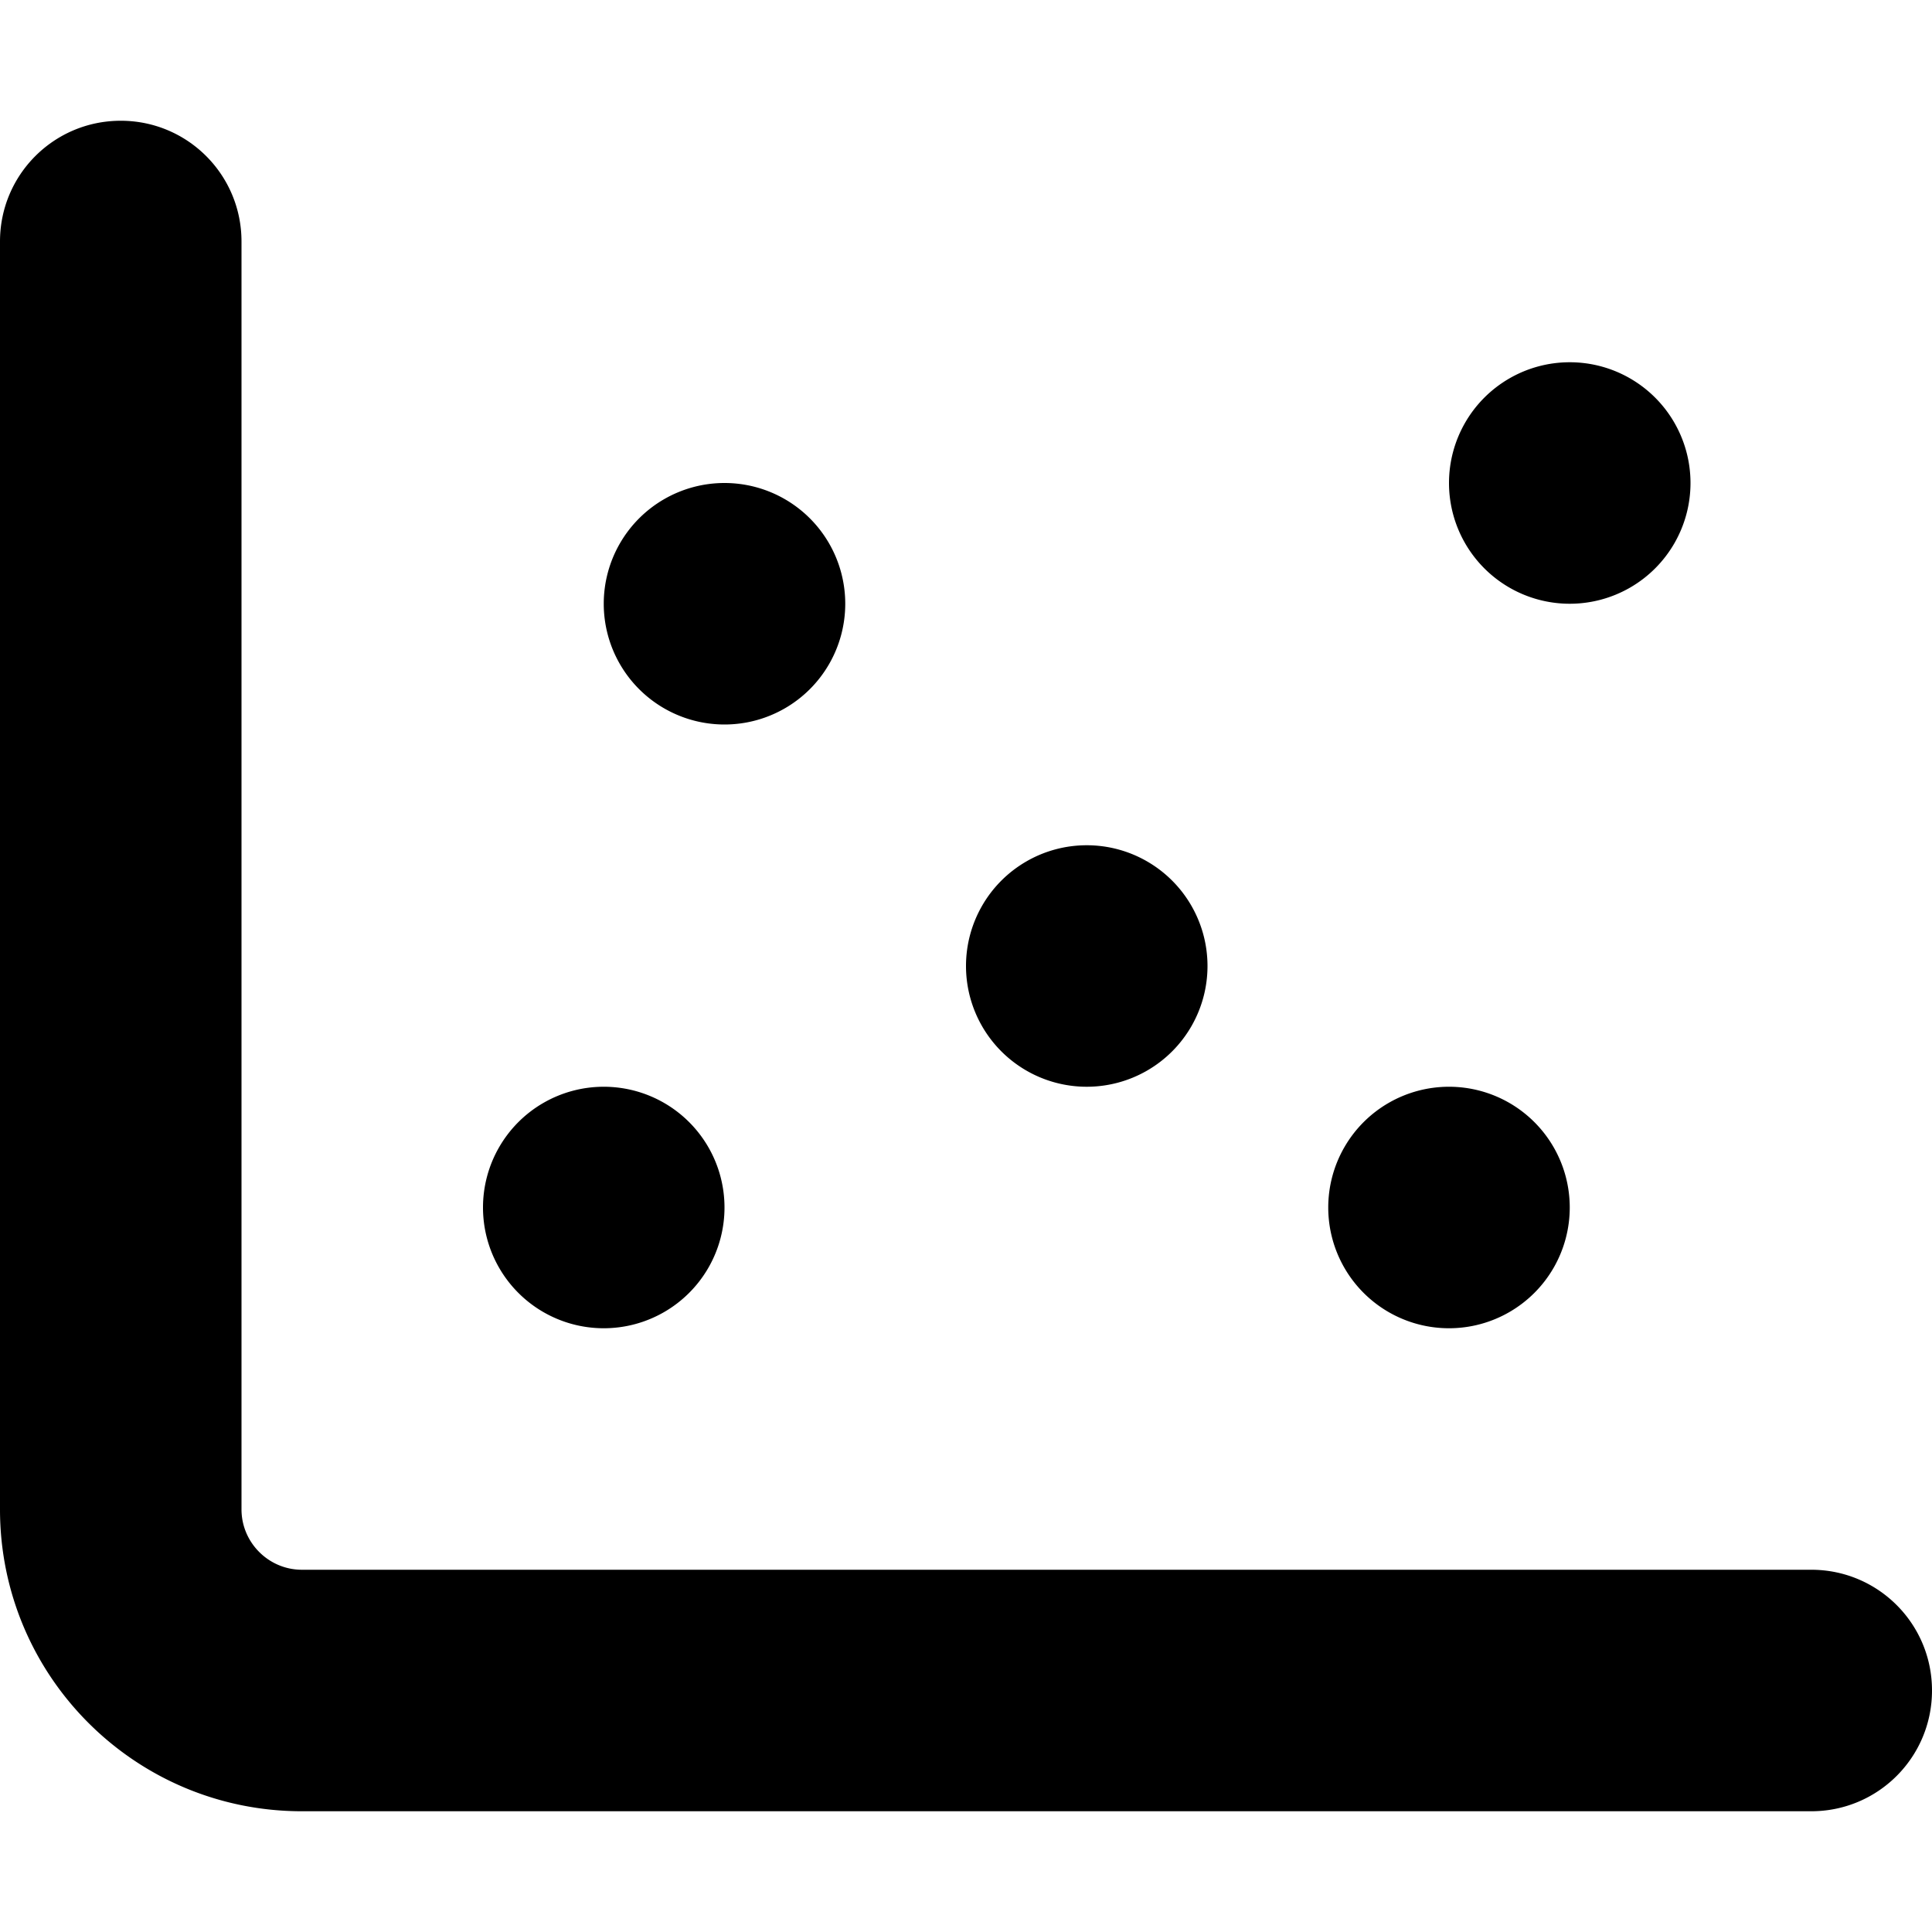
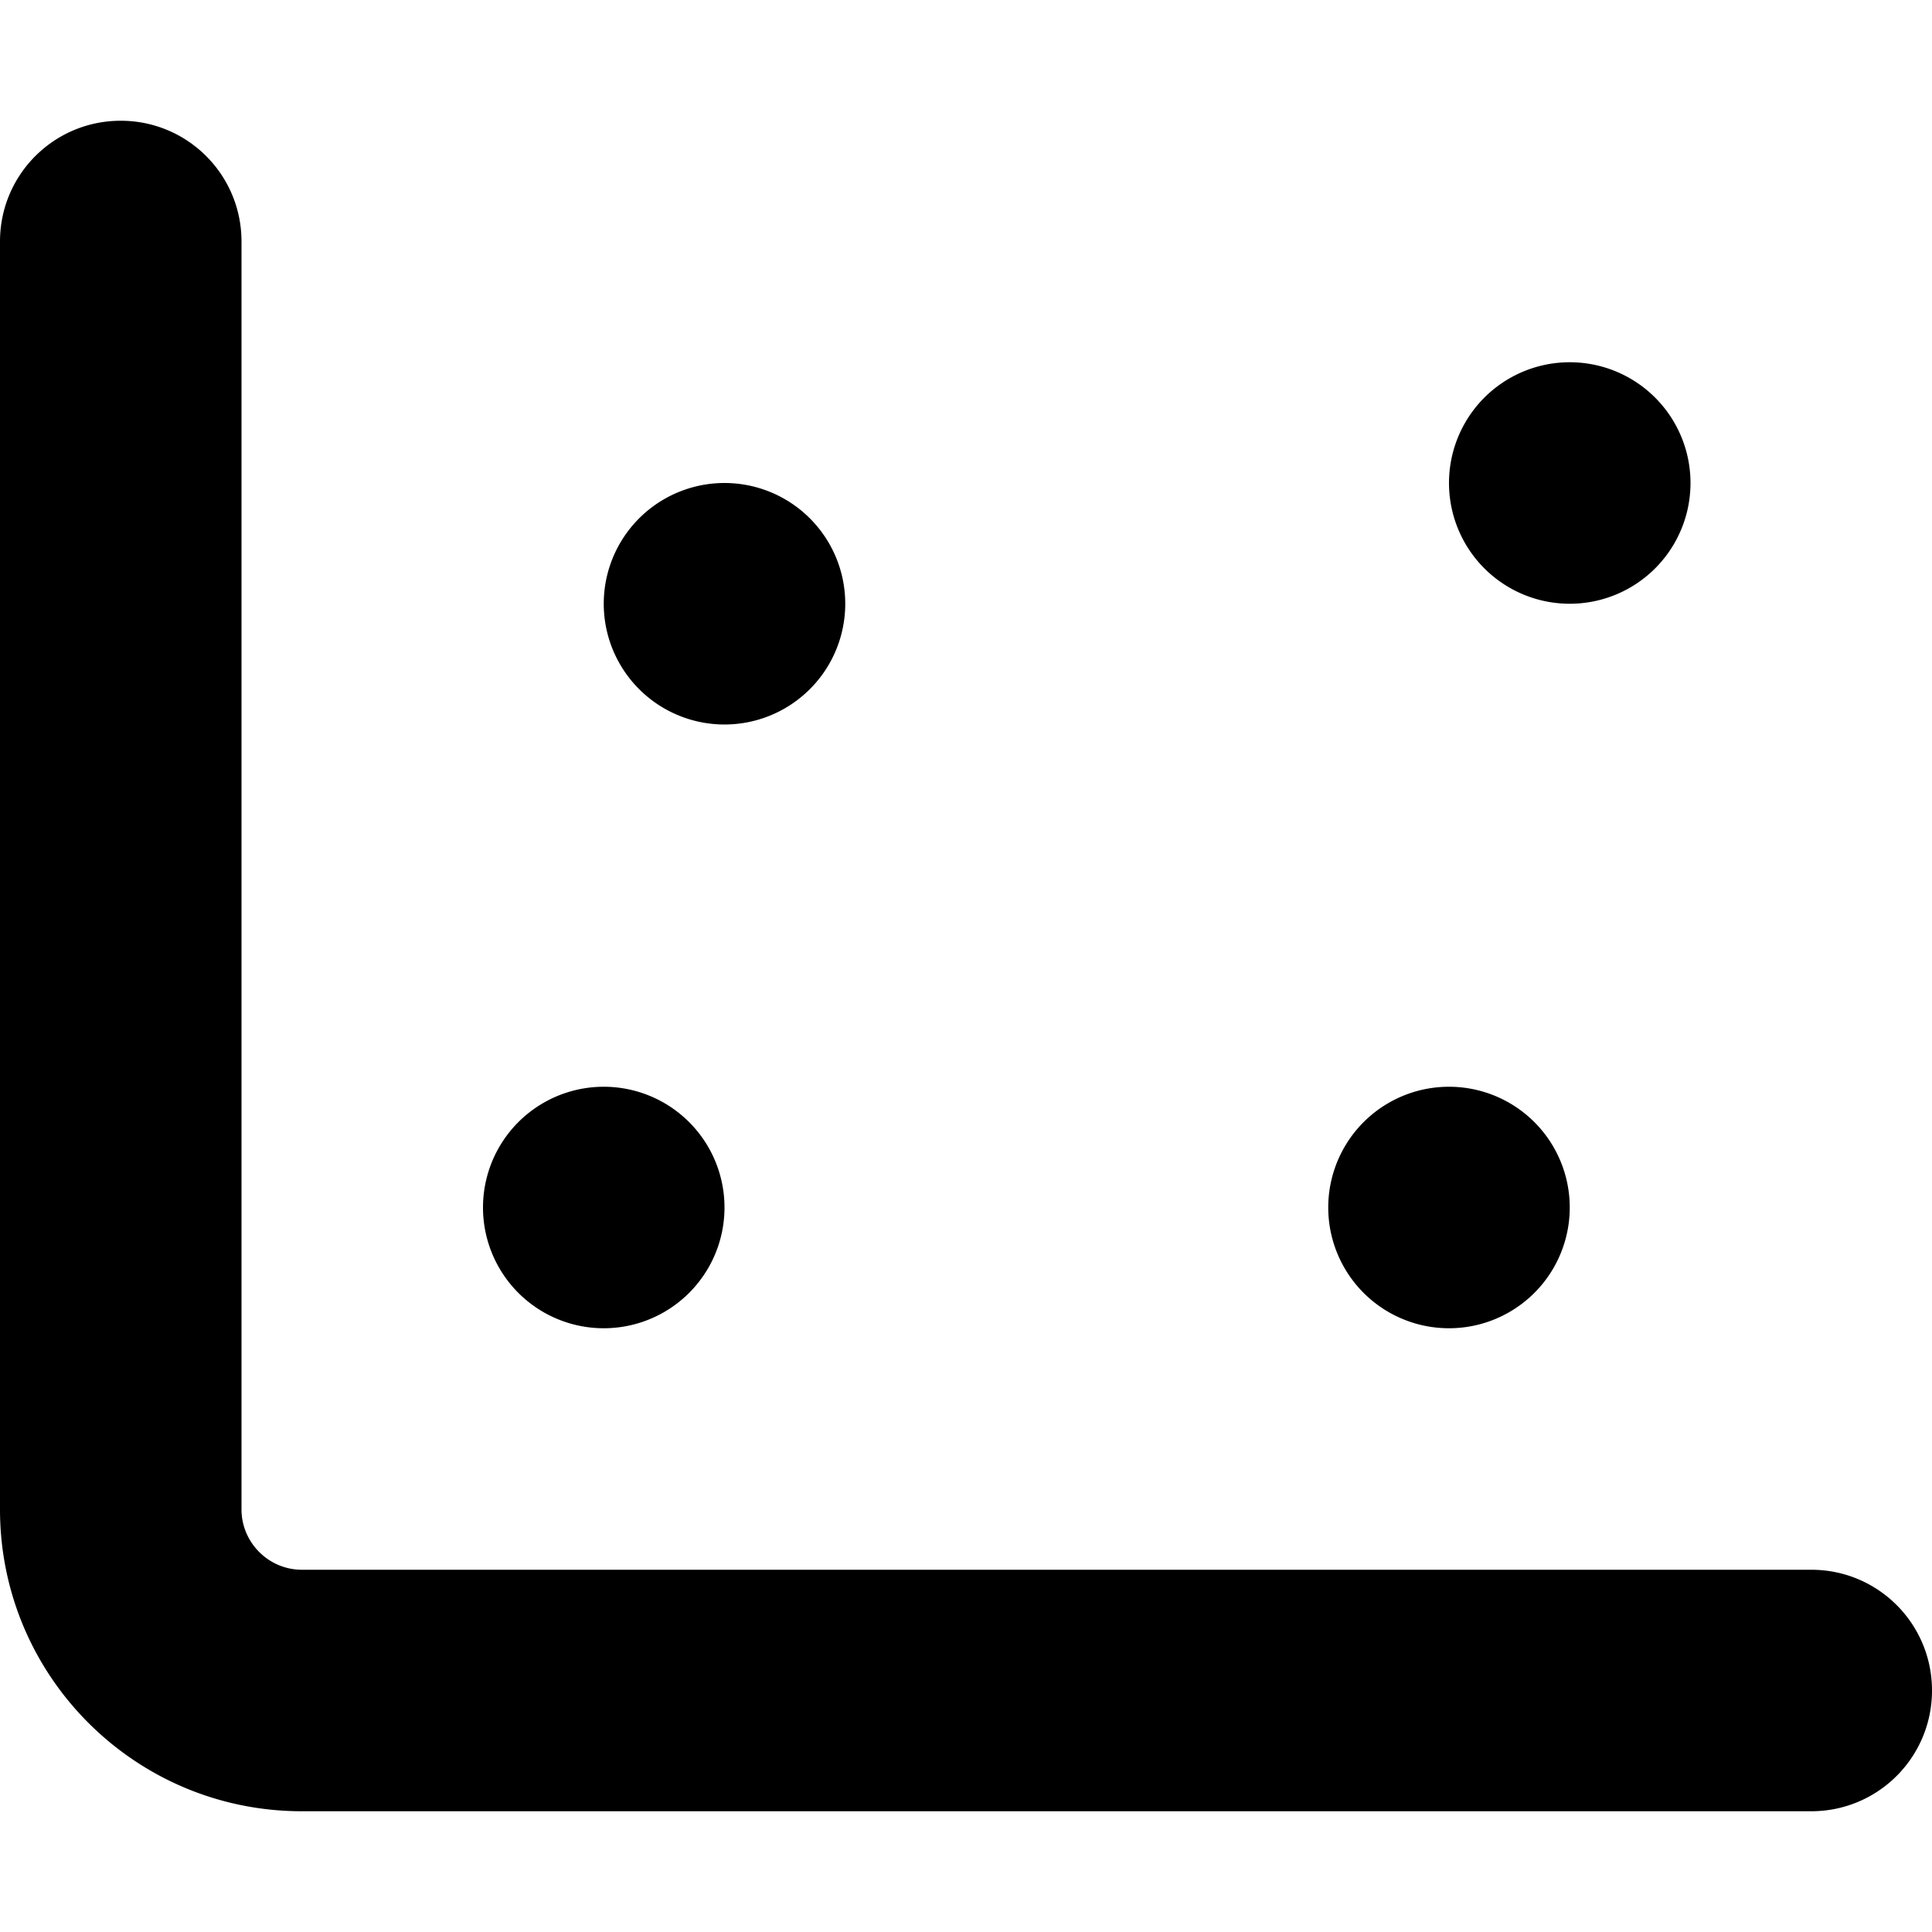
<svg xmlns="http://www.w3.org/2000/svg" viewBox="0 0 512 512">
-   <path d="M64 64c0-17.7-14.3-32-32-32S0 46.3 0 64L0 400c0 44.2 35.8 80 80 80l400 0c17.7 0 32-14.3 32-32s-14.3-32-32-32L80 416c-8.8 0-16-7.2-16-16L64 64zM192 192a32 32 0 1 0 0-64 32 32 0 1 0 0 64zm128 64a32 32 0 1 0 -64 0 32 32 0 1 0 64 0zm64 96a32 32 0 1 0 0-64 32 32 0 1 0 0 64zm64-224a32 32 0 1 0 -64 0 32 32 0 1 0 64 0zM160 352a32 32 0 1 0 0-64 32 32 0 1 0 0 64z" />
+   <path d="M64 64c0-17.7-14.3-32-32-32S0 46.3 0 64L0 400c0 44.2 35.8 80 80 80l400 0c17.7 0 32-14.3 32-32s-14.3-32-32-32L80 416c-8.8 0-16-7.2-16-16L64 64zM192 192a32 32 0 1 0 0-64 32 32 0 1 0 0 64zm128 64zm64 96a32 32 0 1 0 0-64 32 32 0 1 0 0 64zm64-224a32 32 0 1 0 -64 0 32 32 0 1 0 64 0zM160 352a32 32 0 1 0 0-64 32 32 0 1 0 0 64z" />
</svg>